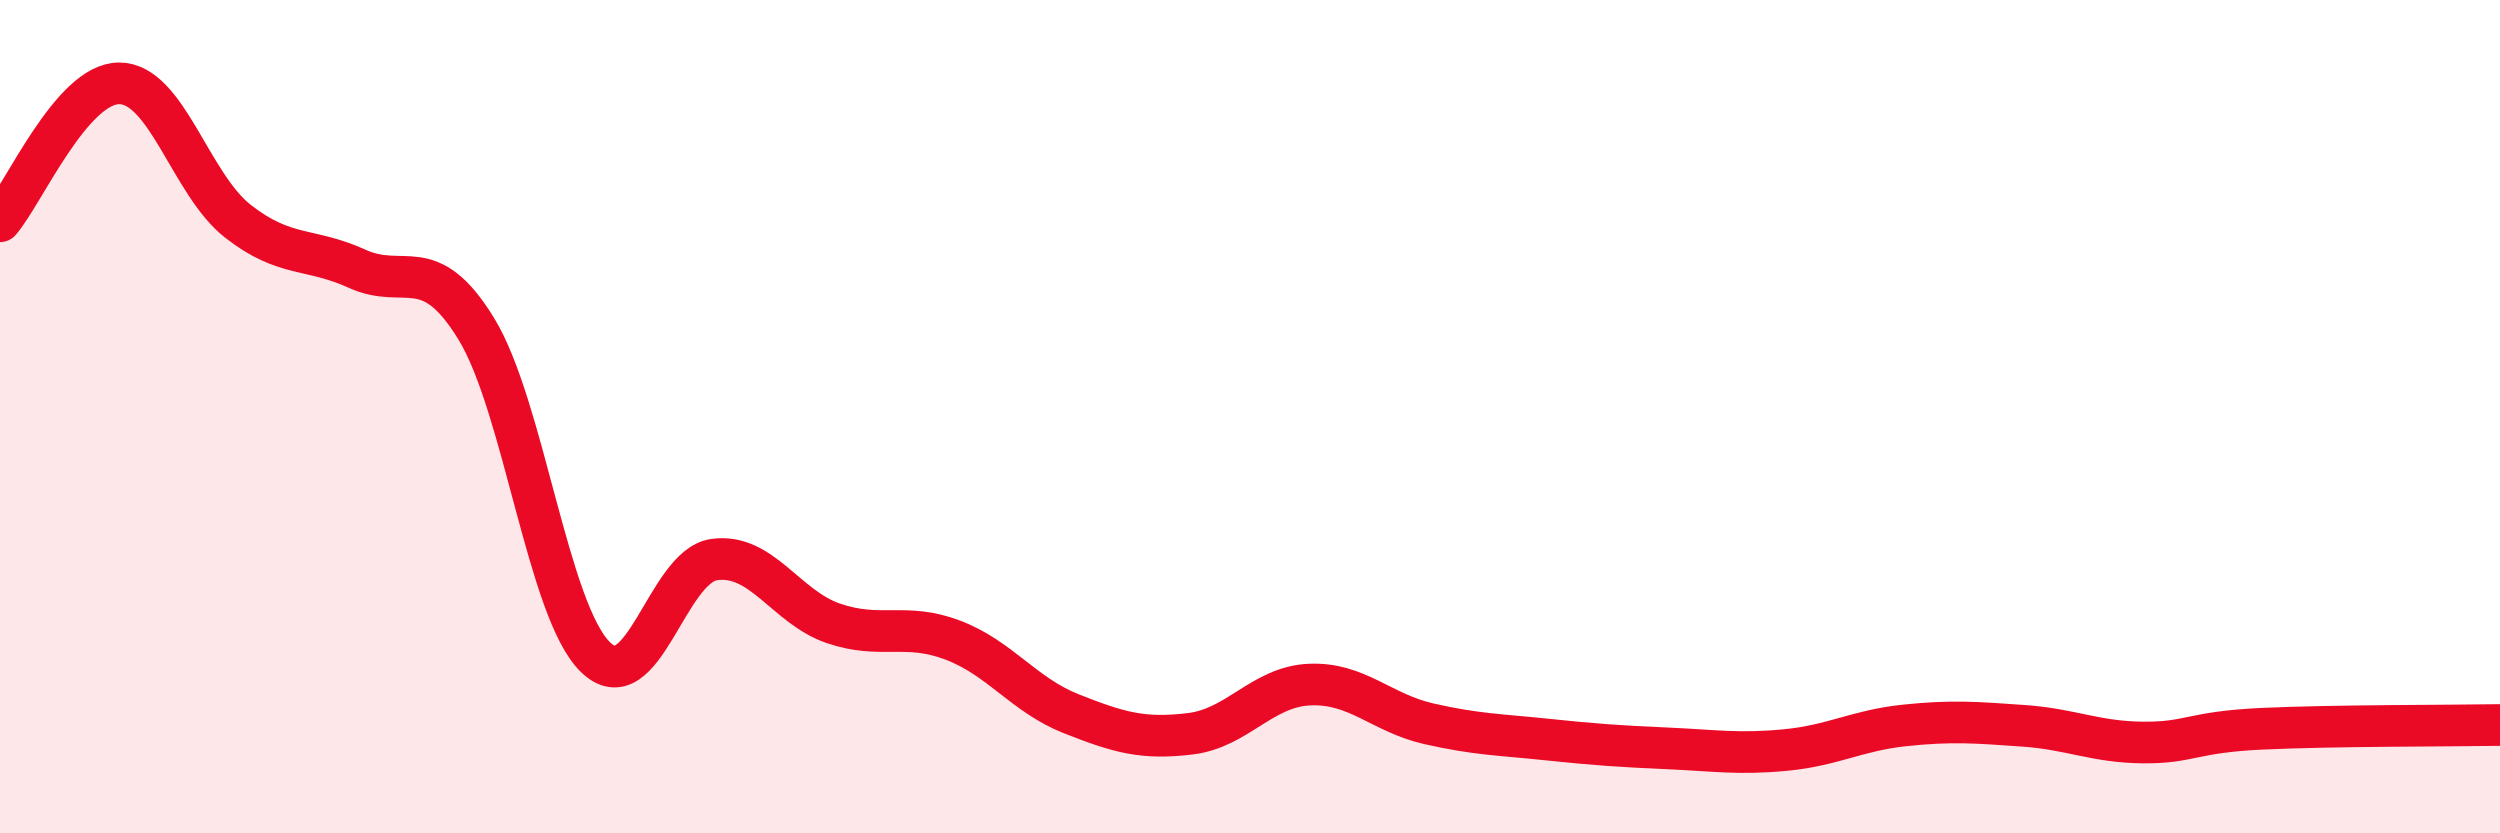
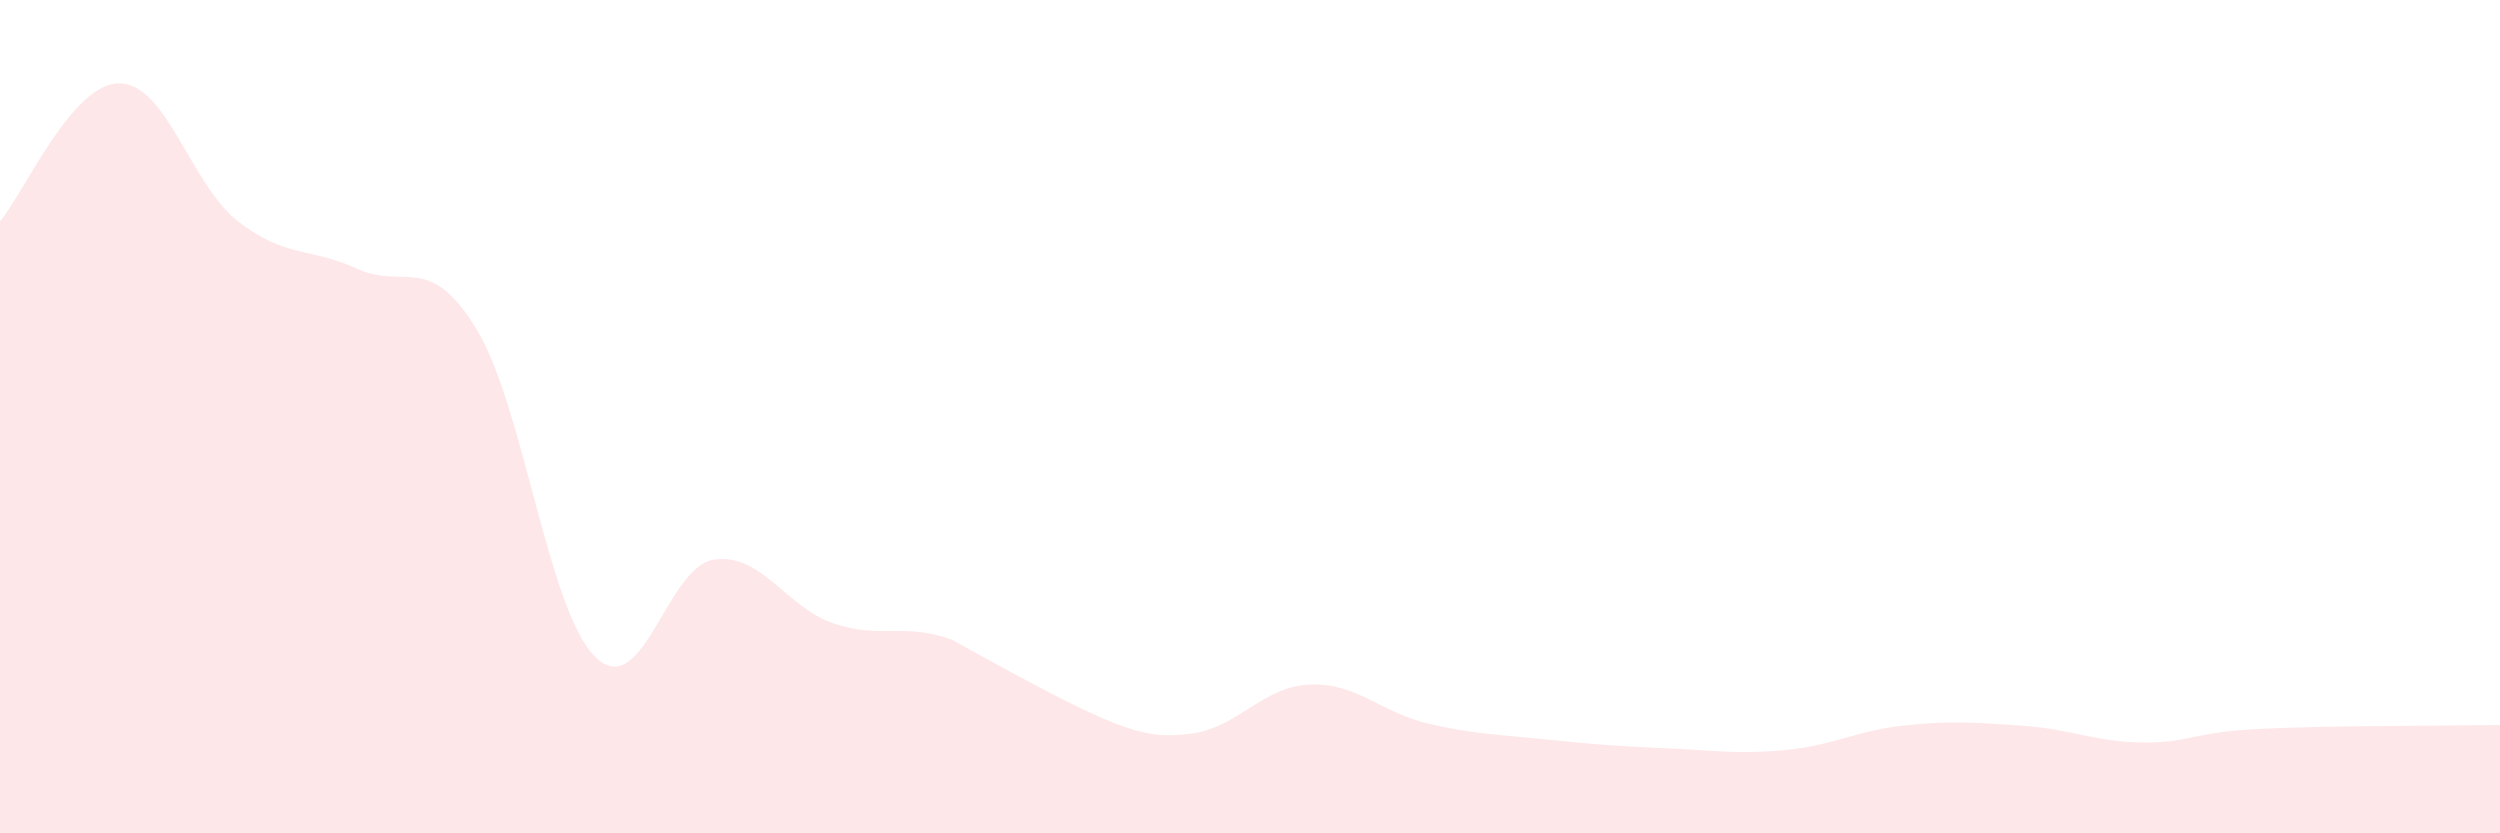
<svg xmlns="http://www.w3.org/2000/svg" width="60" height="20" viewBox="0 0 60 20">
-   <path d="M 0,5.31 C 0.57,4.65 1.72,2 2.86,2 C 4,2 4.57,4.42 5.71,5.31 C 6.85,6.2 7.43,5.93 8.57,6.45 C 9.71,6.97 10.29,6.03 11.43,7.89 C 12.57,9.75 13.15,14.66 14.29,15.77 C 15.43,16.88 16,13.59 17.14,13.43 C 18.28,13.27 18.86,14.57 20,14.96 C 21.14,15.35 21.72,14.93 22.86,15.36 C 24,15.79 24.57,16.68 25.71,17.13 C 26.85,17.58 27.43,17.75 28.57,17.61 C 29.71,17.47 30.29,16.48 31.43,16.43 C 32.57,16.38 33.15,17.11 34.29,17.37 C 35.43,17.63 36,17.63 37.14,17.75 C 38.28,17.87 38.86,17.91 40,17.96 C 41.14,18.01 41.72,18.11 42.86,18 C 44,17.89 44.57,17.53 45.71,17.41 C 46.85,17.29 47.43,17.34 48.57,17.42 C 49.71,17.5 50.29,17.81 51.43,17.82 C 52.57,17.83 52.58,17.57 54.29,17.49 C 56,17.41 58.86,17.42 60,17.4L60 20L0 20Z" fill="#EB0A25" opacity="0.1" stroke-linecap="round" stroke-linejoin="round" />
-   <path d="M 0,5.31 C 0.57,4.65 1.72,2 2.86,2 C 4,2 4.57,4.42 5.71,5.31 C 6.85,6.2 7.43,5.93 8.57,6.45 C 9.71,6.97 10.29,6.03 11.43,7.89 C 12.57,9.75 13.15,14.66 14.29,15.77 C 15.43,16.88 16,13.59 17.14,13.43 C 18.28,13.27 18.86,14.57 20,14.96 C 21.14,15.35 21.72,14.93 22.86,15.36 C 24,15.79 24.57,16.68 25.71,17.13 C 26.85,17.58 27.43,17.75 28.57,17.61 C 29.71,17.47 30.29,16.48 31.43,16.43 C 32.57,16.38 33.15,17.11 34.29,17.37 C 35.43,17.63 36,17.63 37.14,17.75 C 38.28,17.87 38.86,17.91 40,17.96 C 41.14,18.01 41.72,18.11 42.86,18 C 44,17.89 44.57,17.53 45.71,17.41 C 46.85,17.29 47.43,17.34 48.57,17.42 C 49.71,17.5 50.29,17.81 51.43,17.82 C 52.57,17.83 52.58,17.57 54.29,17.49 C 56,17.41 58.86,17.42 60,17.4" stroke="#EB0A25" stroke-width="1" fill="none" stroke-linecap="round" stroke-linejoin="round" />
+   <path d="M 0,5.31 C 0.57,4.65 1.72,2 2.86,2 C 4,2 4.57,4.42 5.71,5.31 C 6.85,6.2 7.43,5.93 8.57,6.45 C 9.71,6.97 10.29,6.03 11.43,7.89 C 12.57,9.75 13.15,14.66 14.29,15.77 C 15.43,16.88 16,13.59 17.14,13.43 C 18.28,13.27 18.86,14.57 20,14.96 C 21.14,15.35 21.72,14.93 22.86,15.36 C 26.85,17.58 27.43,17.75 28.57,17.61 C 29.71,17.47 30.29,16.48 31.43,16.43 C 32.57,16.38 33.15,17.11 34.29,17.37 C 35.43,17.63 36,17.63 37.14,17.75 C 38.28,17.87 38.86,17.91 40,17.96 C 41.14,18.01 41.72,18.11 42.86,18 C 44,17.89 44.57,17.53 45.71,17.41 C 46.85,17.29 47.43,17.34 48.57,17.42 C 49.71,17.5 50.29,17.81 51.43,17.82 C 52.57,17.83 52.58,17.57 54.29,17.49 C 56,17.41 58.86,17.42 60,17.4L60 20L0 20Z" fill="#EB0A25" opacity="0.1" stroke-linecap="round" stroke-linejoin="round" />
</svg>